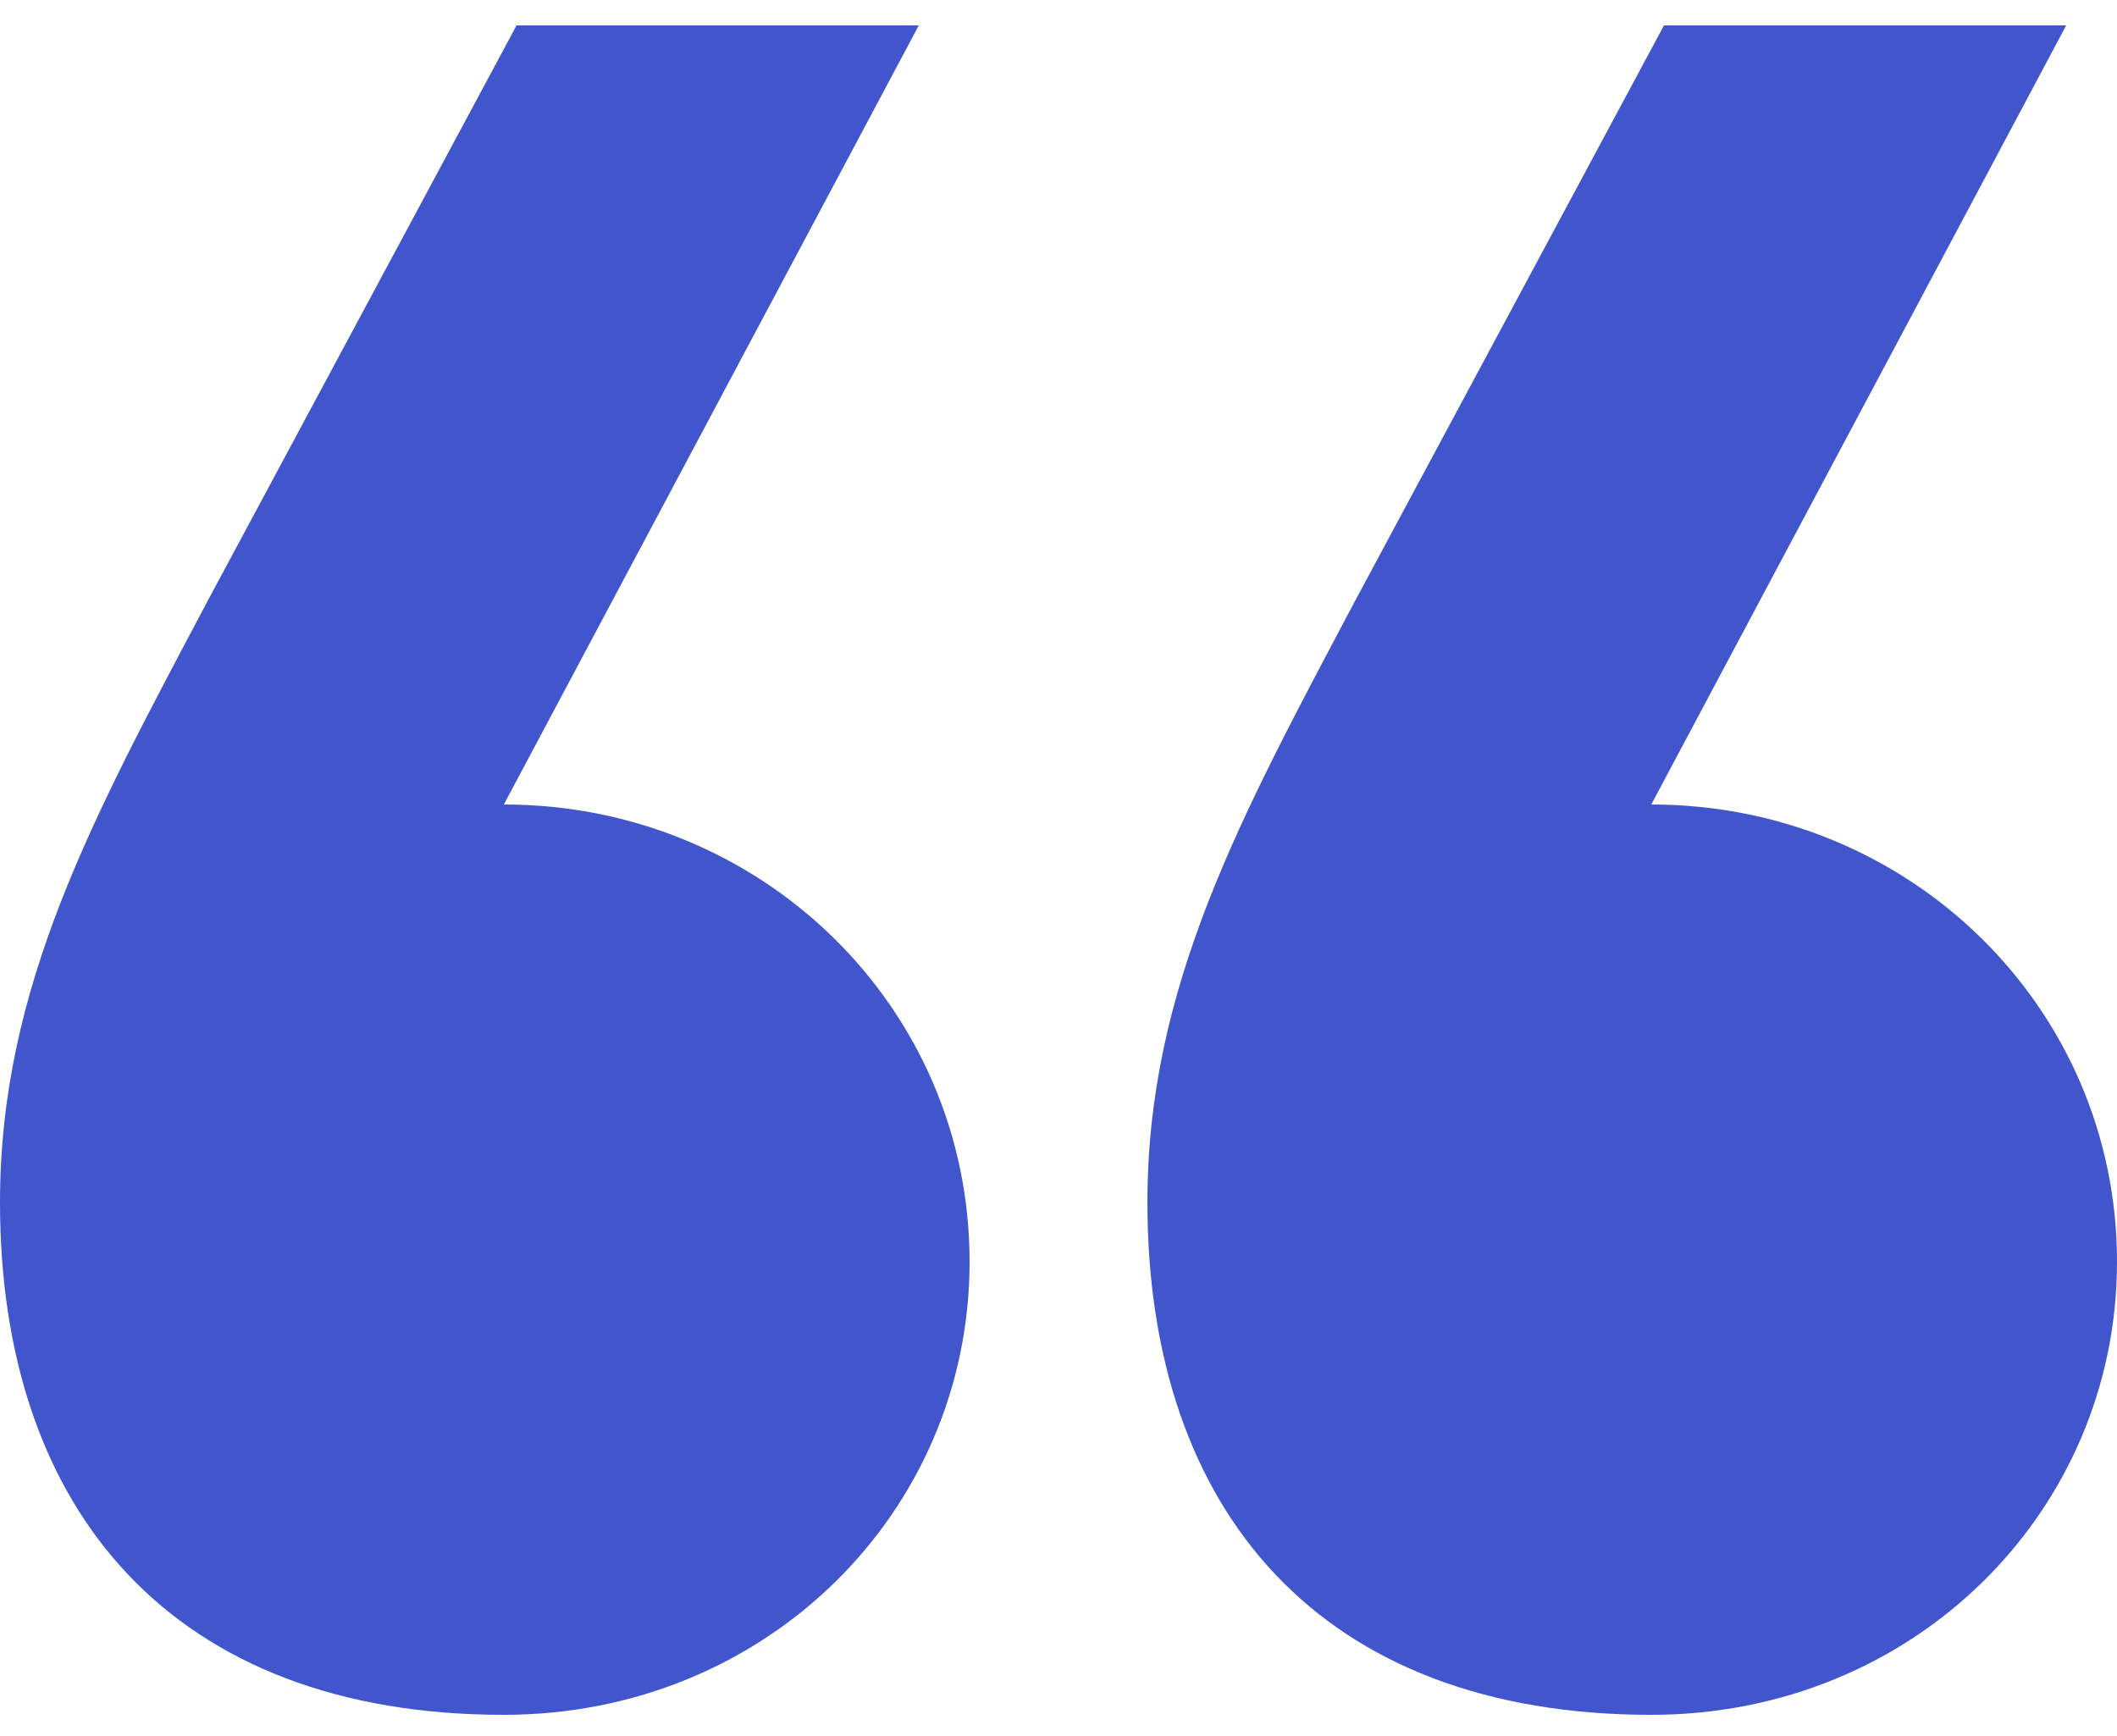
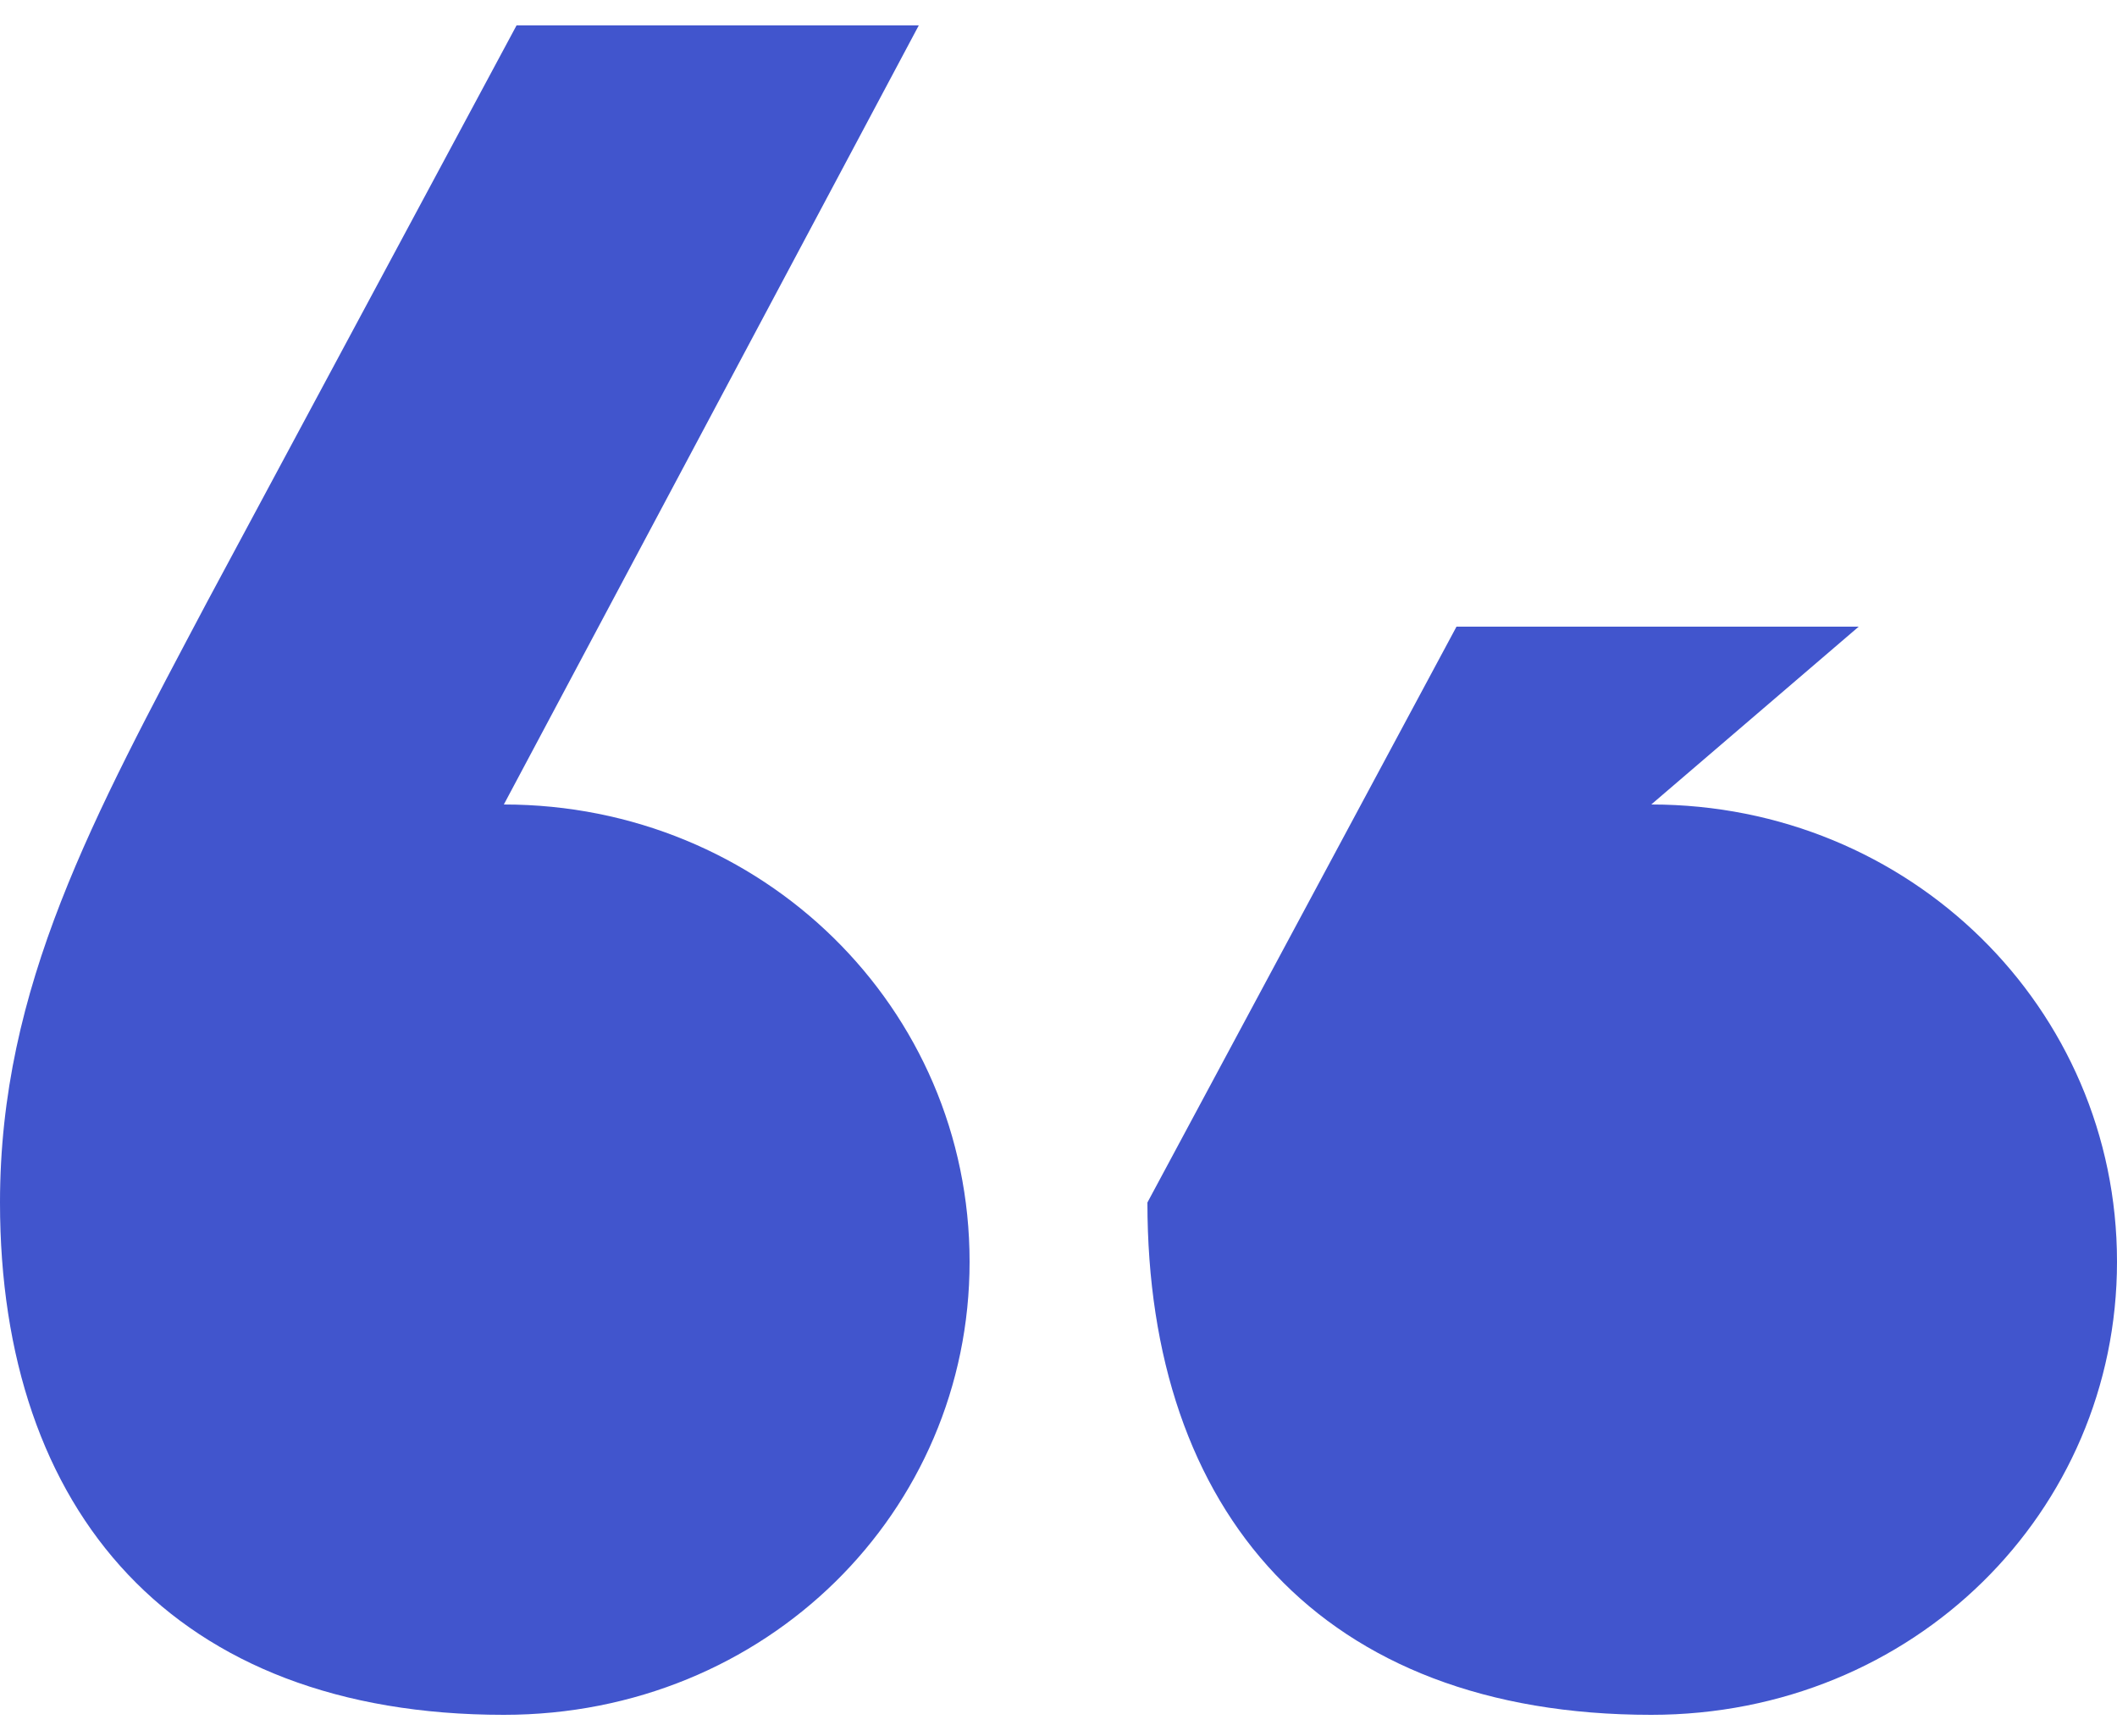
<svg xmlns="http://www.w3.org/2000/svg" x="0px" y="0px" viewBox="0 0 50 41" style="enable-background:new 0 0 50 41;" xml:space="preserve">
  <style type="text/css"> .st0{fill:#4155CD;} </style>
  <g id="Layer_2"> </g>
  <g id="Layer_1">
    <g>
-       <path class="st0" d="M11.9,19c6.1,0,11,4.8,11,10.8c0,5.9-4.8,10.7-11,10.7C4.1,40.5,0,35.7,0,28.4c0-5.1,2.2-9.1,4.9-14.2 l7.3-13.6h9.5L11.9,19z M39,19c6.1,0,11,4.8,11,10.8c0,5.9-4.8,10.7-11,10.7c-7.8,0-11.9-4.8-11.9-12.1c0-5.1,2.2-9.1,4.9-14.2 l7.3-13.6h9.5L39,19z" />
+       <path class="st0" d="M11.9,19c6.1,0,11,4.8,11,10.8c0,5.9-4.8,10.7-11,10.7C4.1,40.5,0,35.7,0,28.4c0-5.1,2.2-9.1,4.9-14.2 l7.3-13.6h9.5L11.9,19z M39,19c6.1,0,11,4.8,11,10.8c0,5.9-4.8,10.7-11,10.7c-7.8,0-11.9-4.8-11.9-12.1l7.3-13.6h9.5L39,19z" />
    </g>
  </g>
</svg>